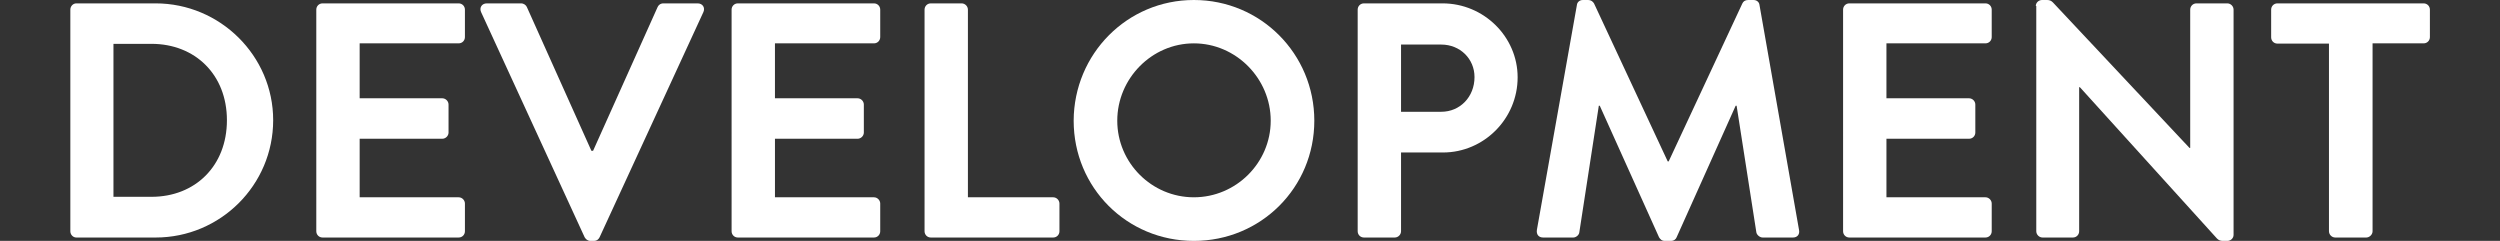
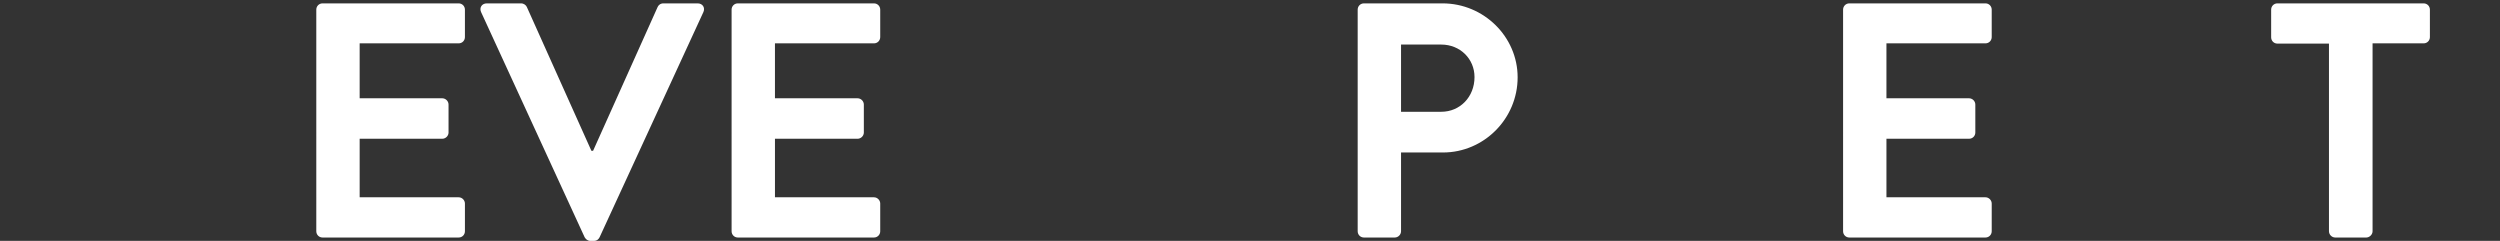
<svg xmlns="http://www.w3.org/2000/svg" version="1.1" id="Layer_1" x="0px" y="0px" viewBox="0 0 1037.8 100" style="enable-background:new 0 0 1037.8 100;" xml:space="preserve">
  <rect x="0" y="0" width="1037.8" height="100" fill="#333333" stroke="none" />
  <style type="text/css">
	.st0{fill:#FFFFFF;}
</style>
  <g>
-     <path class="st0" d="M29.2,4c0-1.4,1.1-2.6,2.5-2.6h32.9c26.8,0,48.8,21.8,48.8,48.5c0,26.9-21.9,48.7-48.8,48.7H31.7   c-1.4,0-2.5-1.2-2.5-2.6V4z M62.9,81.7c18.1,0,31.3-12.8,31.3-31.8C94.2,31,81,18.2,62.9,18.2H47.1v63.5H62.9z" />
    <path class="st0" d="M131.3,4c0-1.4,1.1-2.6,2.6-2.6h56.5c1.5,0,2.6,1.2,2.6,2.6v11.4c0,1.4-1.1,2.6-2.6,2.6h-41.1v22.8h34.3   c1.4,0,2.6,1.2,2.6,2.6V55c0,1.5-1.3,2.6-2.6,2.6h-34.3v24.3h41.1c1.5,0,2.6,1.3,2.6,2.6V96c0,1.4-1.1,2.6-2.6,2.6h-56.5   c-1.5,0-2.6-1.2-2.6-2.6V4z" />
    <path class="st0" d="M199.7,5c-0.8-1.8,0.3-3.6,2.4-3.6h14.2c1.2,0,2.1,0.8,2.4,1.5l26.8,59.7h0.7l26.8-59.7   c0.3-0.7,1.1-1.5,2.4-1.5h14.2c2.1,0,3.2,1.8,2.4,3.6l-43.1,93.5c-0.4,0.8-1.1,1.5-2.4,1.5h-1.4c-1.2,0-1.9-0.7-2.4-1.5L199.7,5z" />
    <path class="st0" d="M303.7,4c0-1.4,1.1-2.6,2.6-2.6h56.5c1.5,0,2.6,1.2,2.6,2.6v11.4c0,1.4-1.1,2.6-2.6,2.6h-41.1v22.8h34.3   c1.4,0,2.6,1.2,2.6,2.6V55c0,1.5-1.3,2.6-2.6,2.6h-34.3v24.3h41.1c1.5,0,2.6,1.3,2.6,2.6V96c0,1.4-1.1,2.6-2.6,2.6h-56.5   c-1.5,0-2.6-1.2-2.6-2.6V4z" />
-     <path class="st0" d="M383.8,4c0-1.4,1.1-2.6,2.6-2.6h12.8c1.4,0,2.6,1.2,2.6,2.6v77.9h35.4c1.5,0,2.6,1.3,2.6,2.6V96   c0,1.4-1.1,2.6-2.6,2.6h-50.8c-1.5,0-2.6-1.2-2.6-2.6V4z" />
-     <path class="st0" d="M495.6,0c27.8,0,50,22.4,50,50.1c0,27.8-22.2,49.9-50,49.9c-27.8,0-49.9-22.1-49.9-49.9   C445.8,22.4,467.9,0,495.6,0z M495.6,81.9c17.5,0,31.9-14.3,31.9-31.8s-14.4-32.1-31.9-32.1c-17.5,0-31.8,14.6-31.8,32.1   S478.1,81.9,495.6,81.9z" />
    <path class="st0" d="M563.6,4c0-1.4,1.1-2.6,2.6-2.6h32.6C616,1.4,630,15.3,630,32.1c0,17.2-14,31.2-31,31.2h-17.4V96   c0,1.4-1.2,2.6-2.6,2.6h-12.8c-1.5,0-2.6-1.2-2.6-2.6V4z M598.3,46.4c7.8,0,13.8-6.2,13.8-14.4c0-7.6-6-13.5-13.8-13.5h-16.7v27.9   H598.3z" />
-     <path class="st0" d="M654.6,2.1c0.1-1.1,1-2.1,2.5-2.1h2.2c1.1,0,1.9,0.6,2.4,1.4l30.6,65.6c0.3,0,0.3,0,0.4,0l30.6-65.6   c0.4-0.8,1.1-1.4,2.4-1.4h2.2c1.5,0,2.4,1,2.5,2.1l16.4,93.3c0.4,1.9-0.7,3.2-2.5,3.2h-12.6c-1.2,0-2.4-1.1-2.6-2.1l-8.2-52.6   c-0.1,0-0.4,0-0.4,0L696,98.5c-0.3,0.8-1.1,1.5-2.4,1.5h-2.5c-1.3,0-1.9-0.7-2.4-1.5l-24.6-54.6c0,0-0.3,0-0.4,0l-8.1,52.6   c-0.1,1-1.3,2.1-2.5,2.1h-12.5c-1.8,0-2.9-1.2-2.6-3.2L654.6,2.1z" />
    <path class="st0" d="M765.1,4c0-1.4,1.1-2.6,2.6-2.6h56.5c1.5,0,2.6,1.2,2.6,2.6v11.4c0,1.4-1.1,2.6-2.6,2.6h-41.1v22.8h34.3   c1.4,0,2.6,1.2,2.6,2.6V55c0,1.5-1.2,2.6-2.6,2.6h-34.3v24.3h41.1c1.5,0,2.6,1.3,2.6,2.6V96c0,1.4-1.1,2.6-2.6,2.6h-56.5   c-1.5,0-2.6-1.2-2.6-2.6V4z" />
-     <path class="st0" d="M845.1,2.5c0-1.4,1.2-2.5,2.6-2.5h2.1c1,0,1.7,0.3,2.4,1l56.7,60.4h0.3V4c0-1.4,1.1-2.6,2.6-2.6h12.8   c1.4,0,2.6,1.2,2.6,2.6v93.5c0,1.4-1.2,2.5-2.6,2.5h-1.9c-1,0-1.7-0.3-2.4-1l-56.9-62.8h-0.3V96c0,1.4-1.1,2.6-2.6,2.6h-12.6   c-1.4,0-2.6-1.2-2.6-2.6V2.5z" />
    <path class="st0" d="M966.6,18.1h-21.2c-1.5,0-2.6-1.2-2.6-2.6V4c0-1.4,1.1-2.6,2.6-2.6h60.7c1.5,0,2.6,1.2,2.6,2.6v11.4   c0,1.4-1.1,2.6-2.6,2.6h-21.2V96c0,1.4-1.3,2.6-2.6,2.6h-12.9c-1.4,0-2.6-1.2-2.6-2.6V18.1z" />
  </g>
</svg>